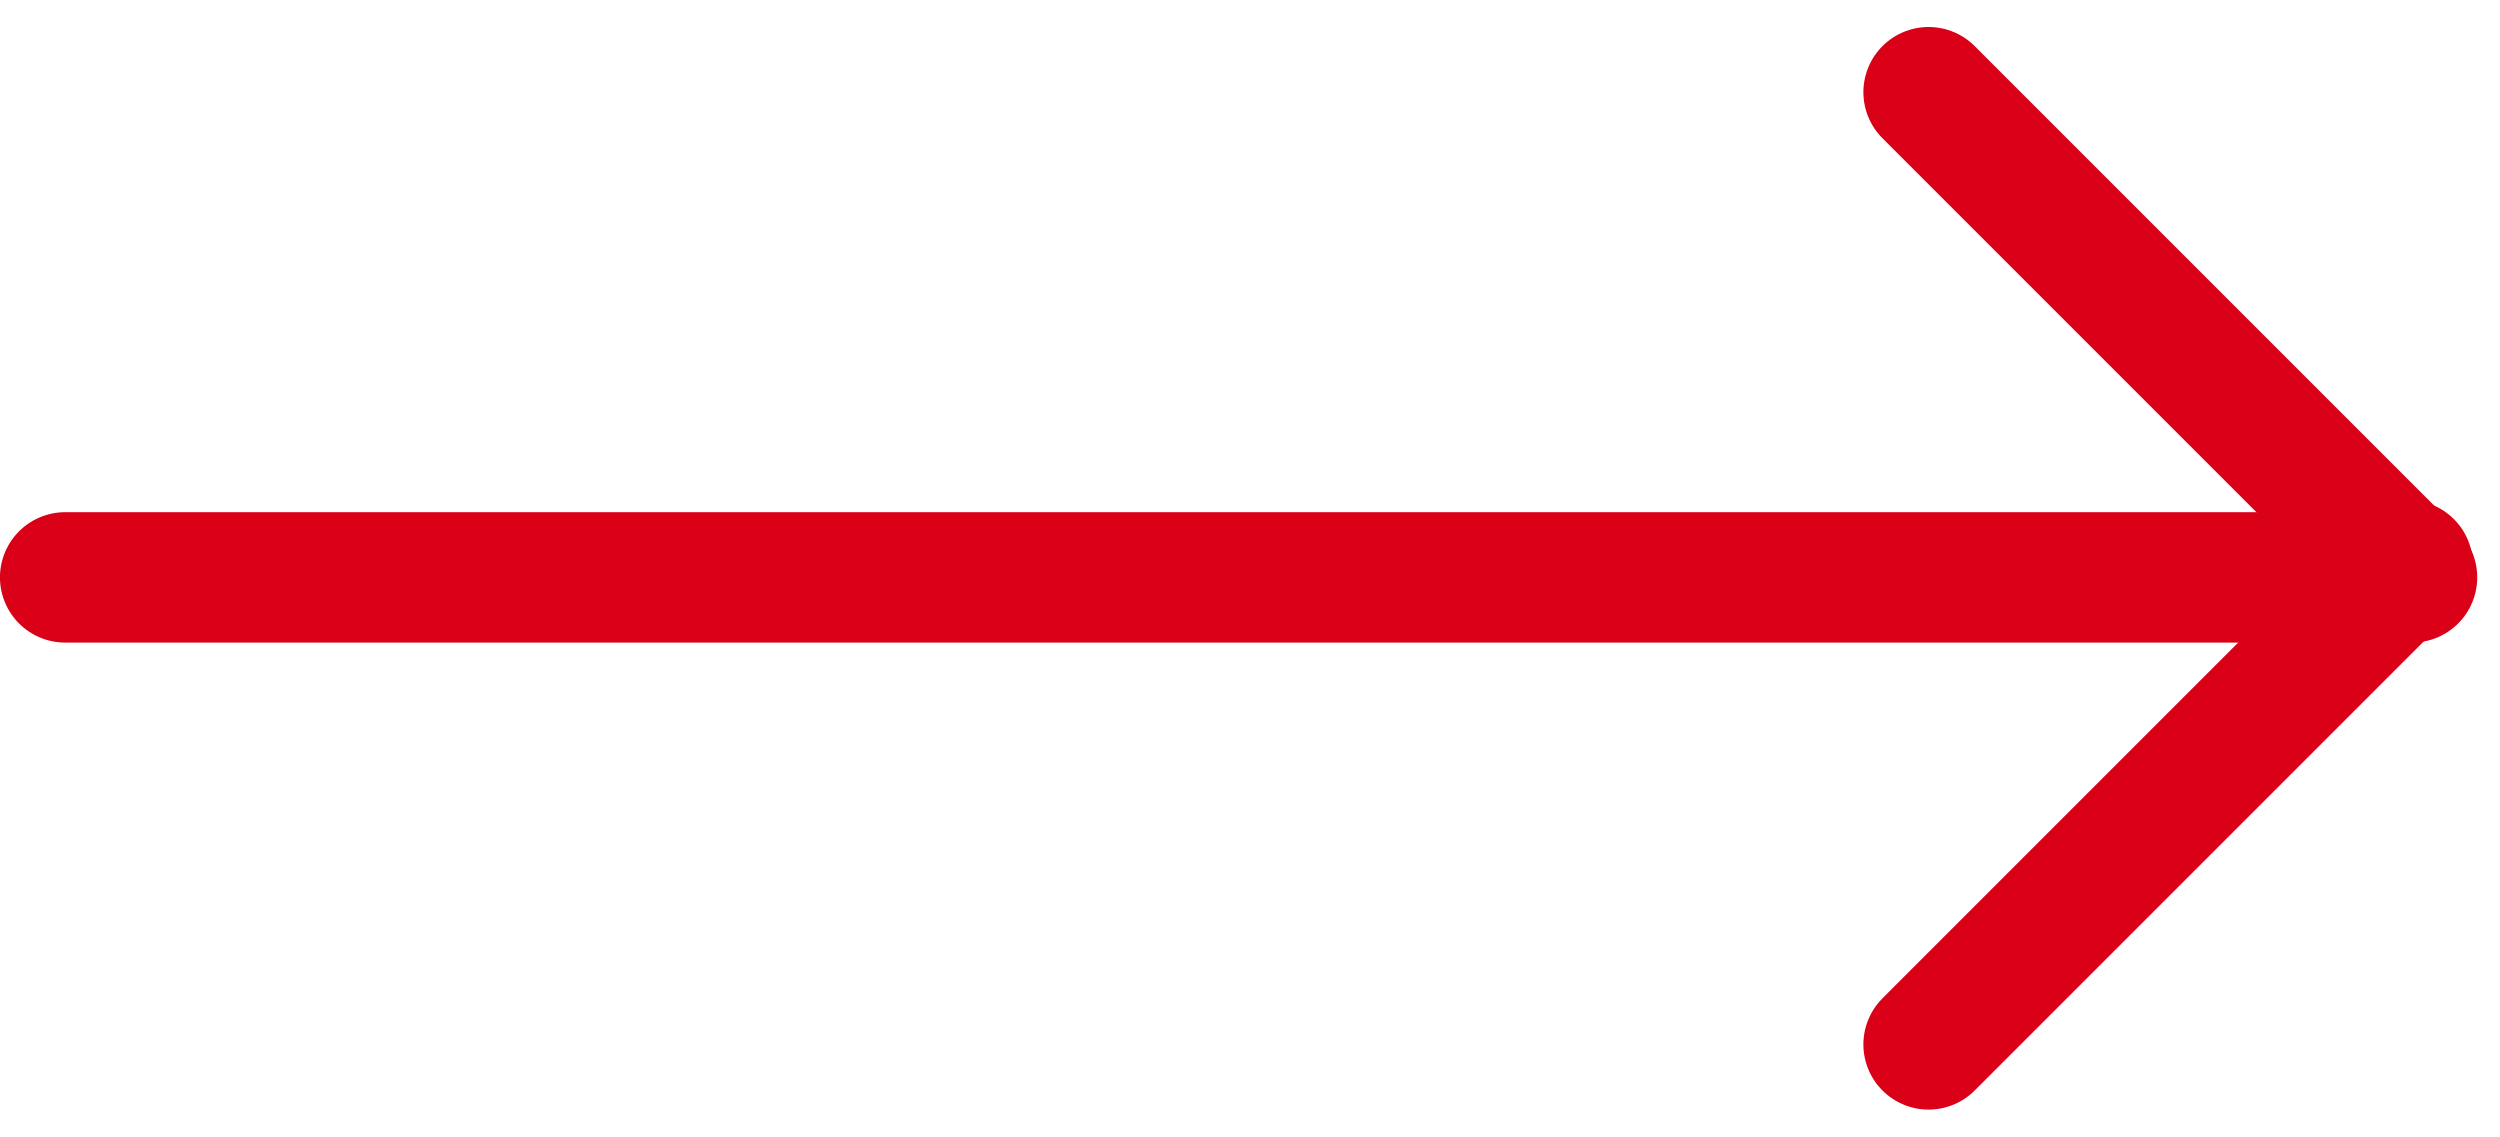
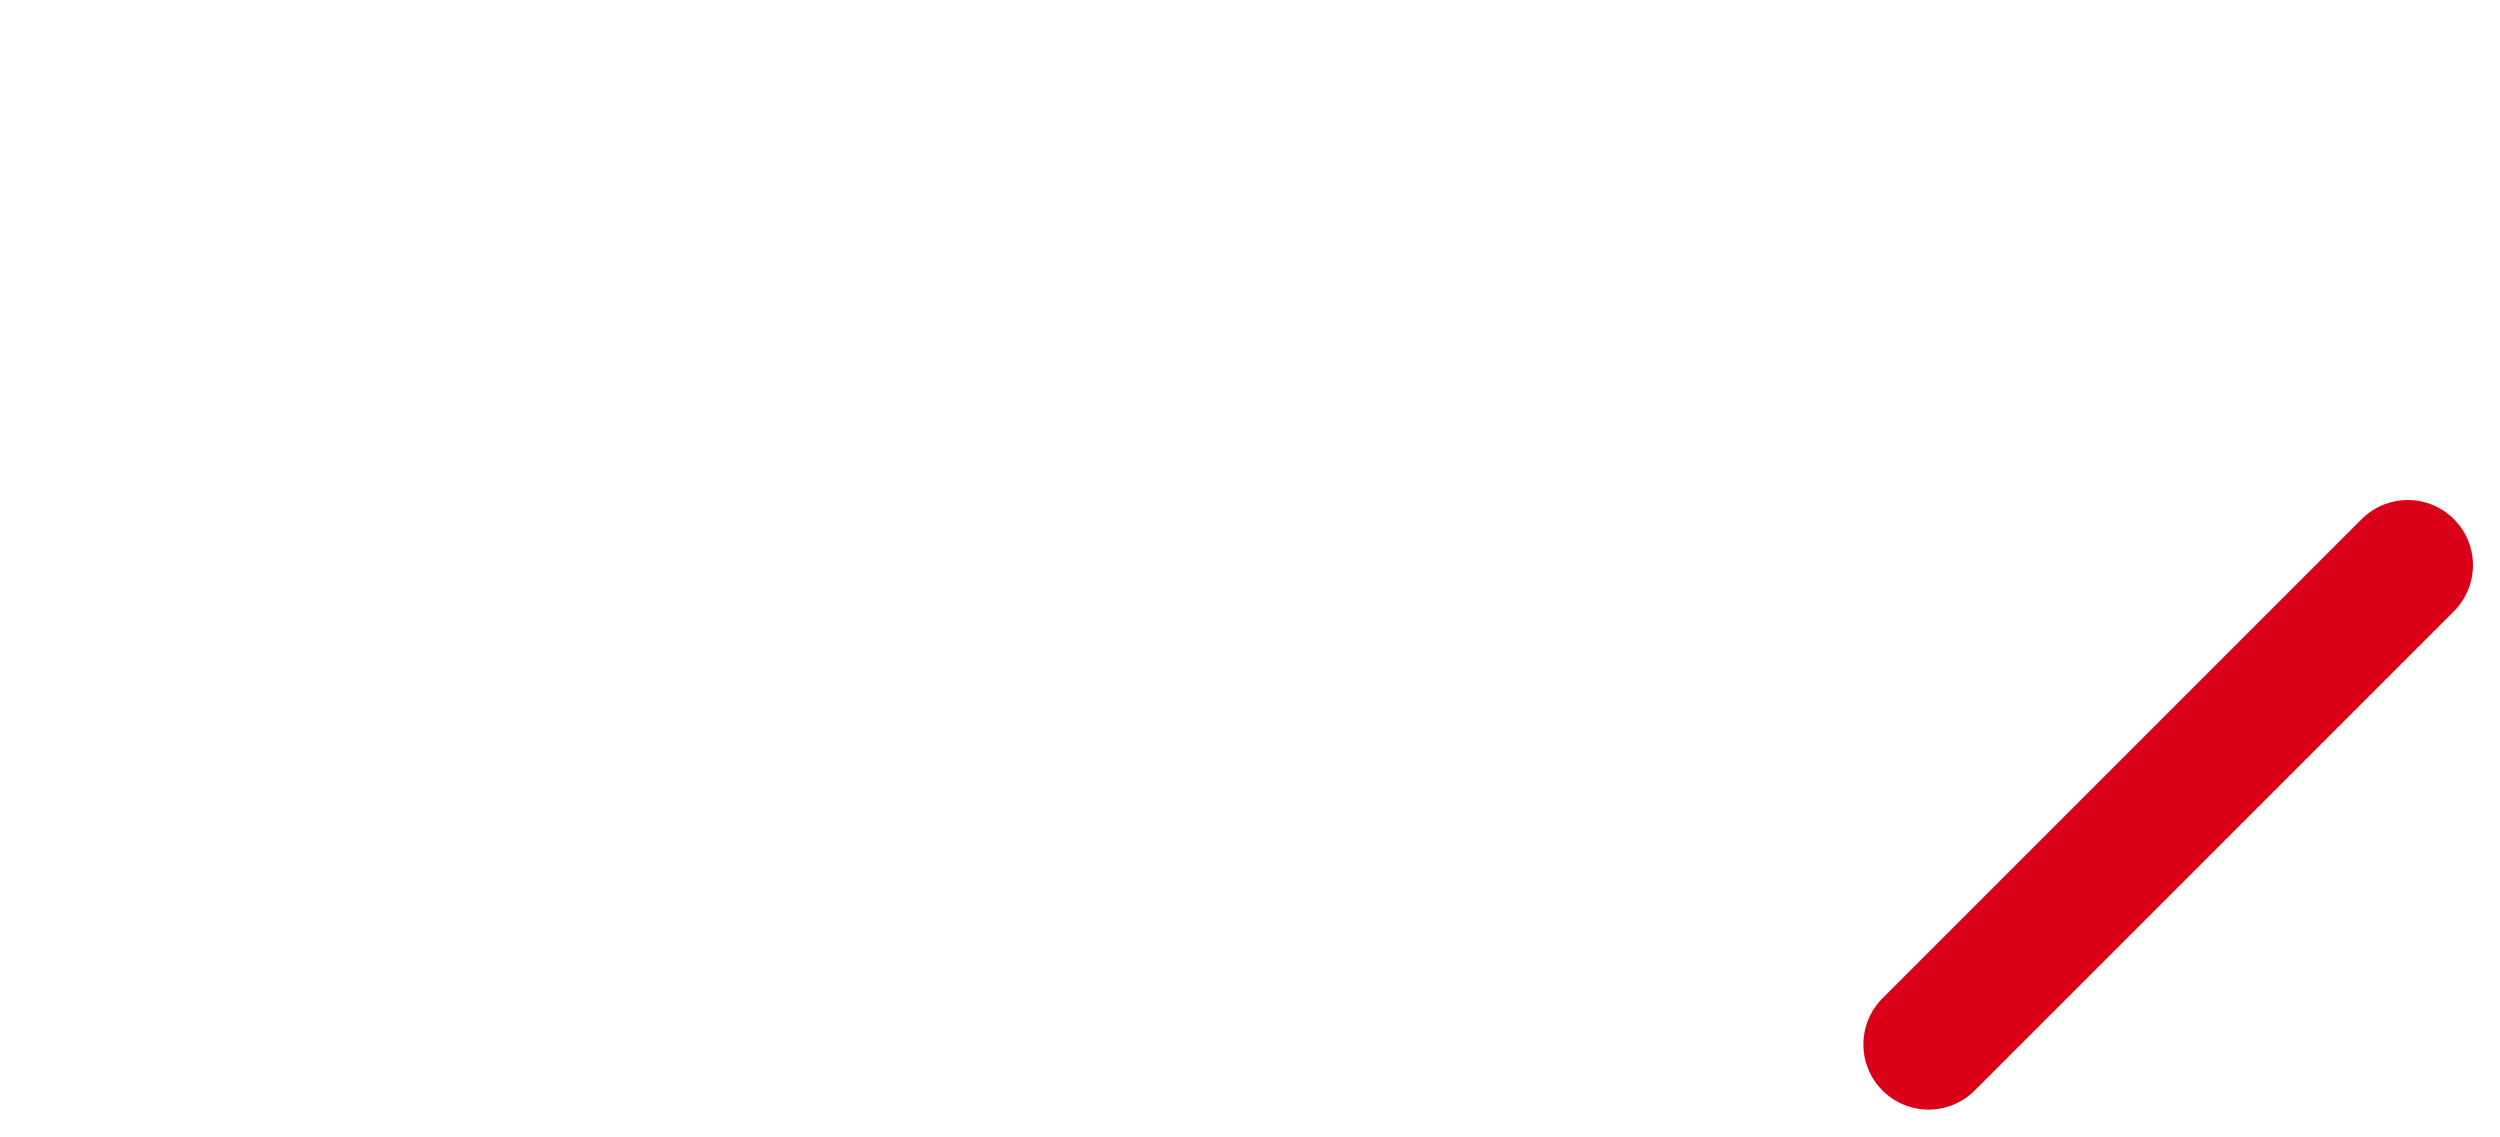
<svg xmlns="http://www.w3.org/2000/svg" width="57.523" height="26.152" viewBox="0 0 57.523 26.152">
  <g id="Group_4448" data-name="Group 4448" transform="translate(1.297 2.121)">
-     <line id="Line_127" data-name="Line 127" x2="54" transform="translate(0.202 11.164)" fill="none" stroke="#d90017" stroke-linecap="round" stroke-width="3" />
-     <line id="Line_128" data-name="Line 128" x1="11.026" y1="11.026" transform="translate(43.078)" fill="none" stroke="#d90017" stroke-linecap="round" stroke-width="3" />
    <line id="Line_129" data-name="Line 129" x1="11.026" y2="11.026" transform="translate(43.078 10.884)" fill="none" stroke="#d90017" stroke-linecap="round" stroke-width="3" />
  </g>
</svg>